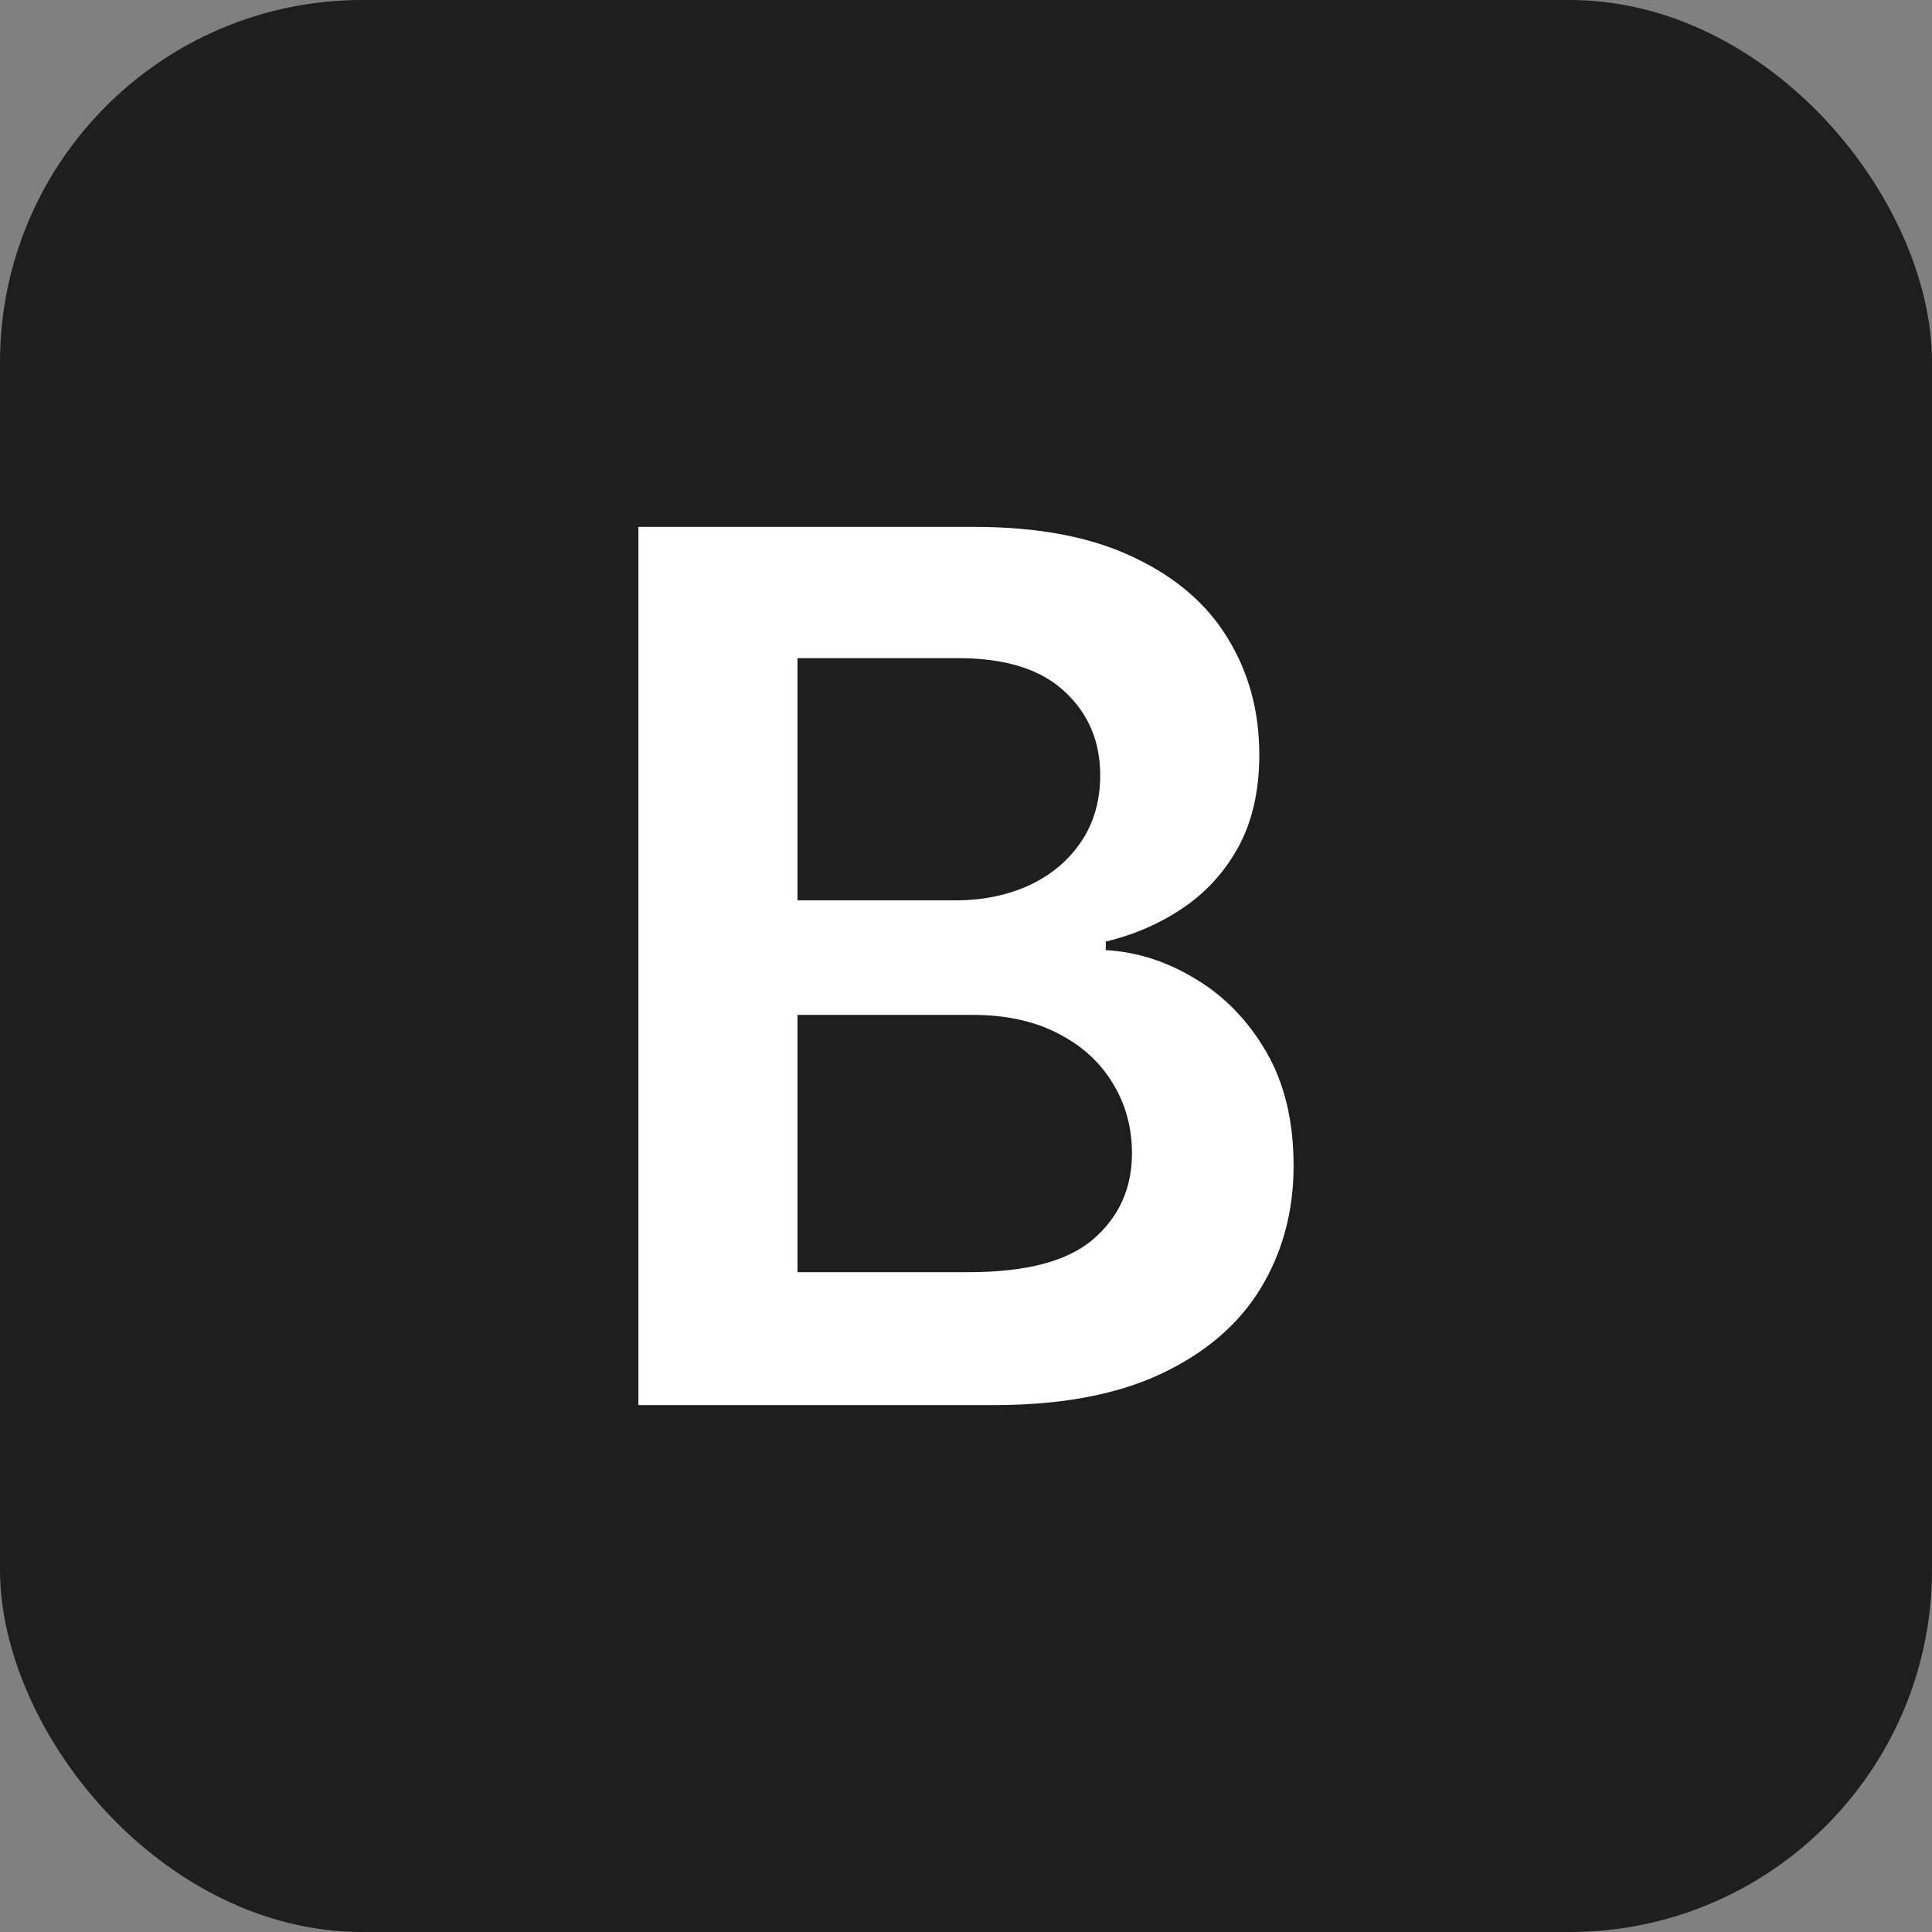
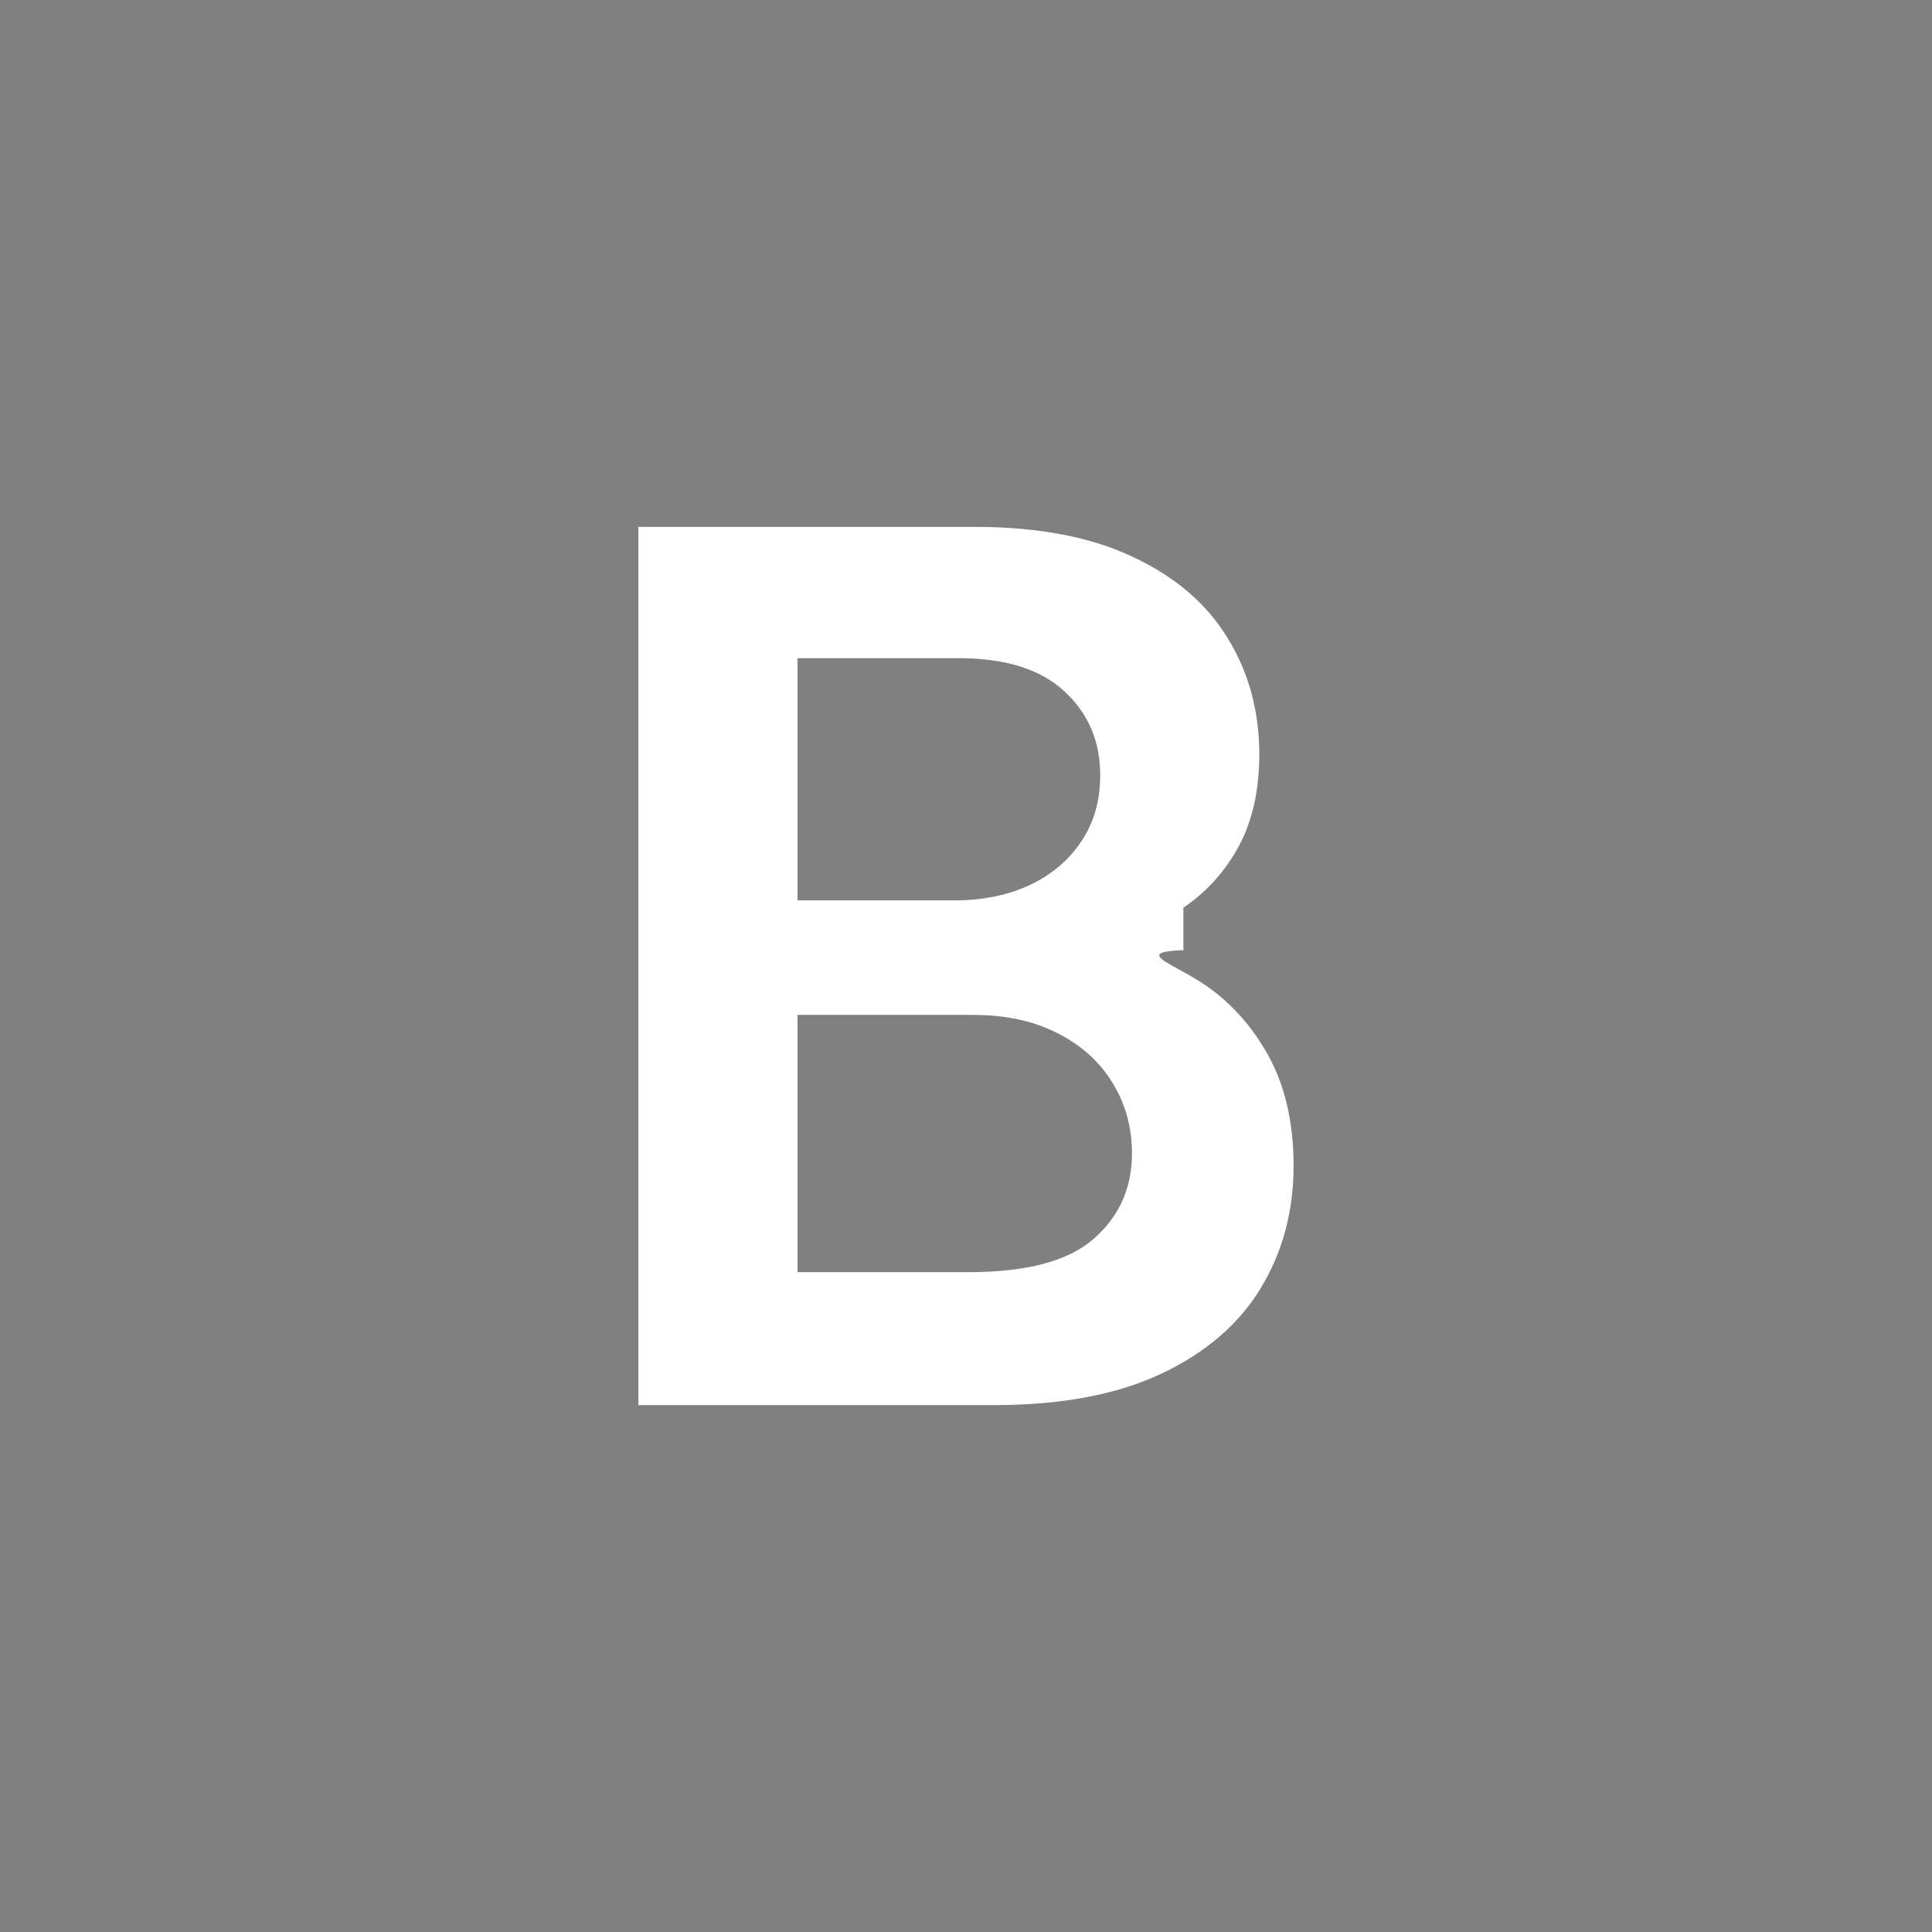
<svg xmlns="http://www.w3.org/2000/svg" width="32" height="32" viewBox="0 0 32 32" fill="none">
  <rect x="0" y="0" width="32" height="32" fill="#808080" stroke="none" />
-   <rect width="32" height="32" rx="6" fill="#1E1E1E" />
-   <path d="M10.574 23.273V8.727H16.142C17.193 8.727 18.067 8.893 18.763 9.224C19.463 9.551 19.987 9.999 20.332 10.567C20.683 11.135 20.858 11.779 20.858 12.499C20.858 13.09 20.744 13.597 20.517 14.018C20.29 14.435 19.984 14.774 19.601 15.034C19.217 15.294 18.789 15.482 18.315 15.595V15.737C18.831 15.766 19.326 15.924 19.8 16.213C20.278 16.497 20.669 16.9 20.972 17.42C21.275 17.941 21.426 18.571 21.426 19.31C21.426 20.062 21.244 20.74 20.879 21.341C20.515 21.938 19.965 22.409 19.232 22.754C18.498 23.1 17.574 23.273 16.462 23.273H10.574ZM13.209 21.071H16.043C16.999 21.071 17.688 20.889 18.109 20.524C18.535 20.155 18.749 19.681 18.749 19.104C18.749 18.673 18.642 18.285 18.429 17.939C18.216 17.588 17.913 17.314 17.52 17.115C17.127 16.912 16.658 16.81 16.114 16.81H13.209V21.071ZM13.209 14.913H15.815C16.27 14.913 16.679 14.831 17.044 14.665C17.409 14.494 17.695 14.255 17.903 13.947C18.116 13.635 18.223 13.266 18.223 12.839C18.223 12.276 18.024 11.812 17.626 11.447C17.233 11.083 16.649 10.901 15.872 10.901H13.209V14.913Z" fill="white" />
+   <path d="M10.574 23.273V8.727H16.142C17.193 8.727 18.067 8.893 18.763 9.224C19.463 9.551 19.987 9.999 20.332 10.567C20.683 11.135 20.858 11.779 20.858 12.499C20.858 13.09 20.744 13.597 20.517 14.018C20.29 14.435 19.984 14.774 19.601 15.034V15.737C18.831 15.766 19.326 15.924 19.8 16.213C20.278 16.497 20.669 16.9 20.972 17.42C21.275 17.941 21.426 18.571 21.426 19.31C21.426 20.062 21.244 20.74 20.879 21.341C20.515 21.938 19.965 22.409 19.232 22.754C18.498 23.1 17.574 23.273 16.462 23.273H10.574ZM13.209 21.071H16.043C16.999 21.071 17.688 20.889 18.109 20.524C18.535 20.155 18.749 19.681 18.749 19.104C18.749 18.673 18.642 18.285 18.429 17.939C18.216 17.588 17.913 17.314 17.52 17.115C17.127 16.912 16.658 16.81 16.114 16.81H13.209V21.071ZM13.209 14.913H15.815C16.27 14.913 16.679 14.831 17.044 14.665C17.409 14.494 17.695 14.255 17.903 13.947C18.116 13.635 18.223 13.266 18.223 12.839C18.223 12.276 18.024 11.812 17.626 11.447C17.233 11.083 16.649 10.901 15.872 10.901H13.209V14.913Z" fill="white" />
</svg>